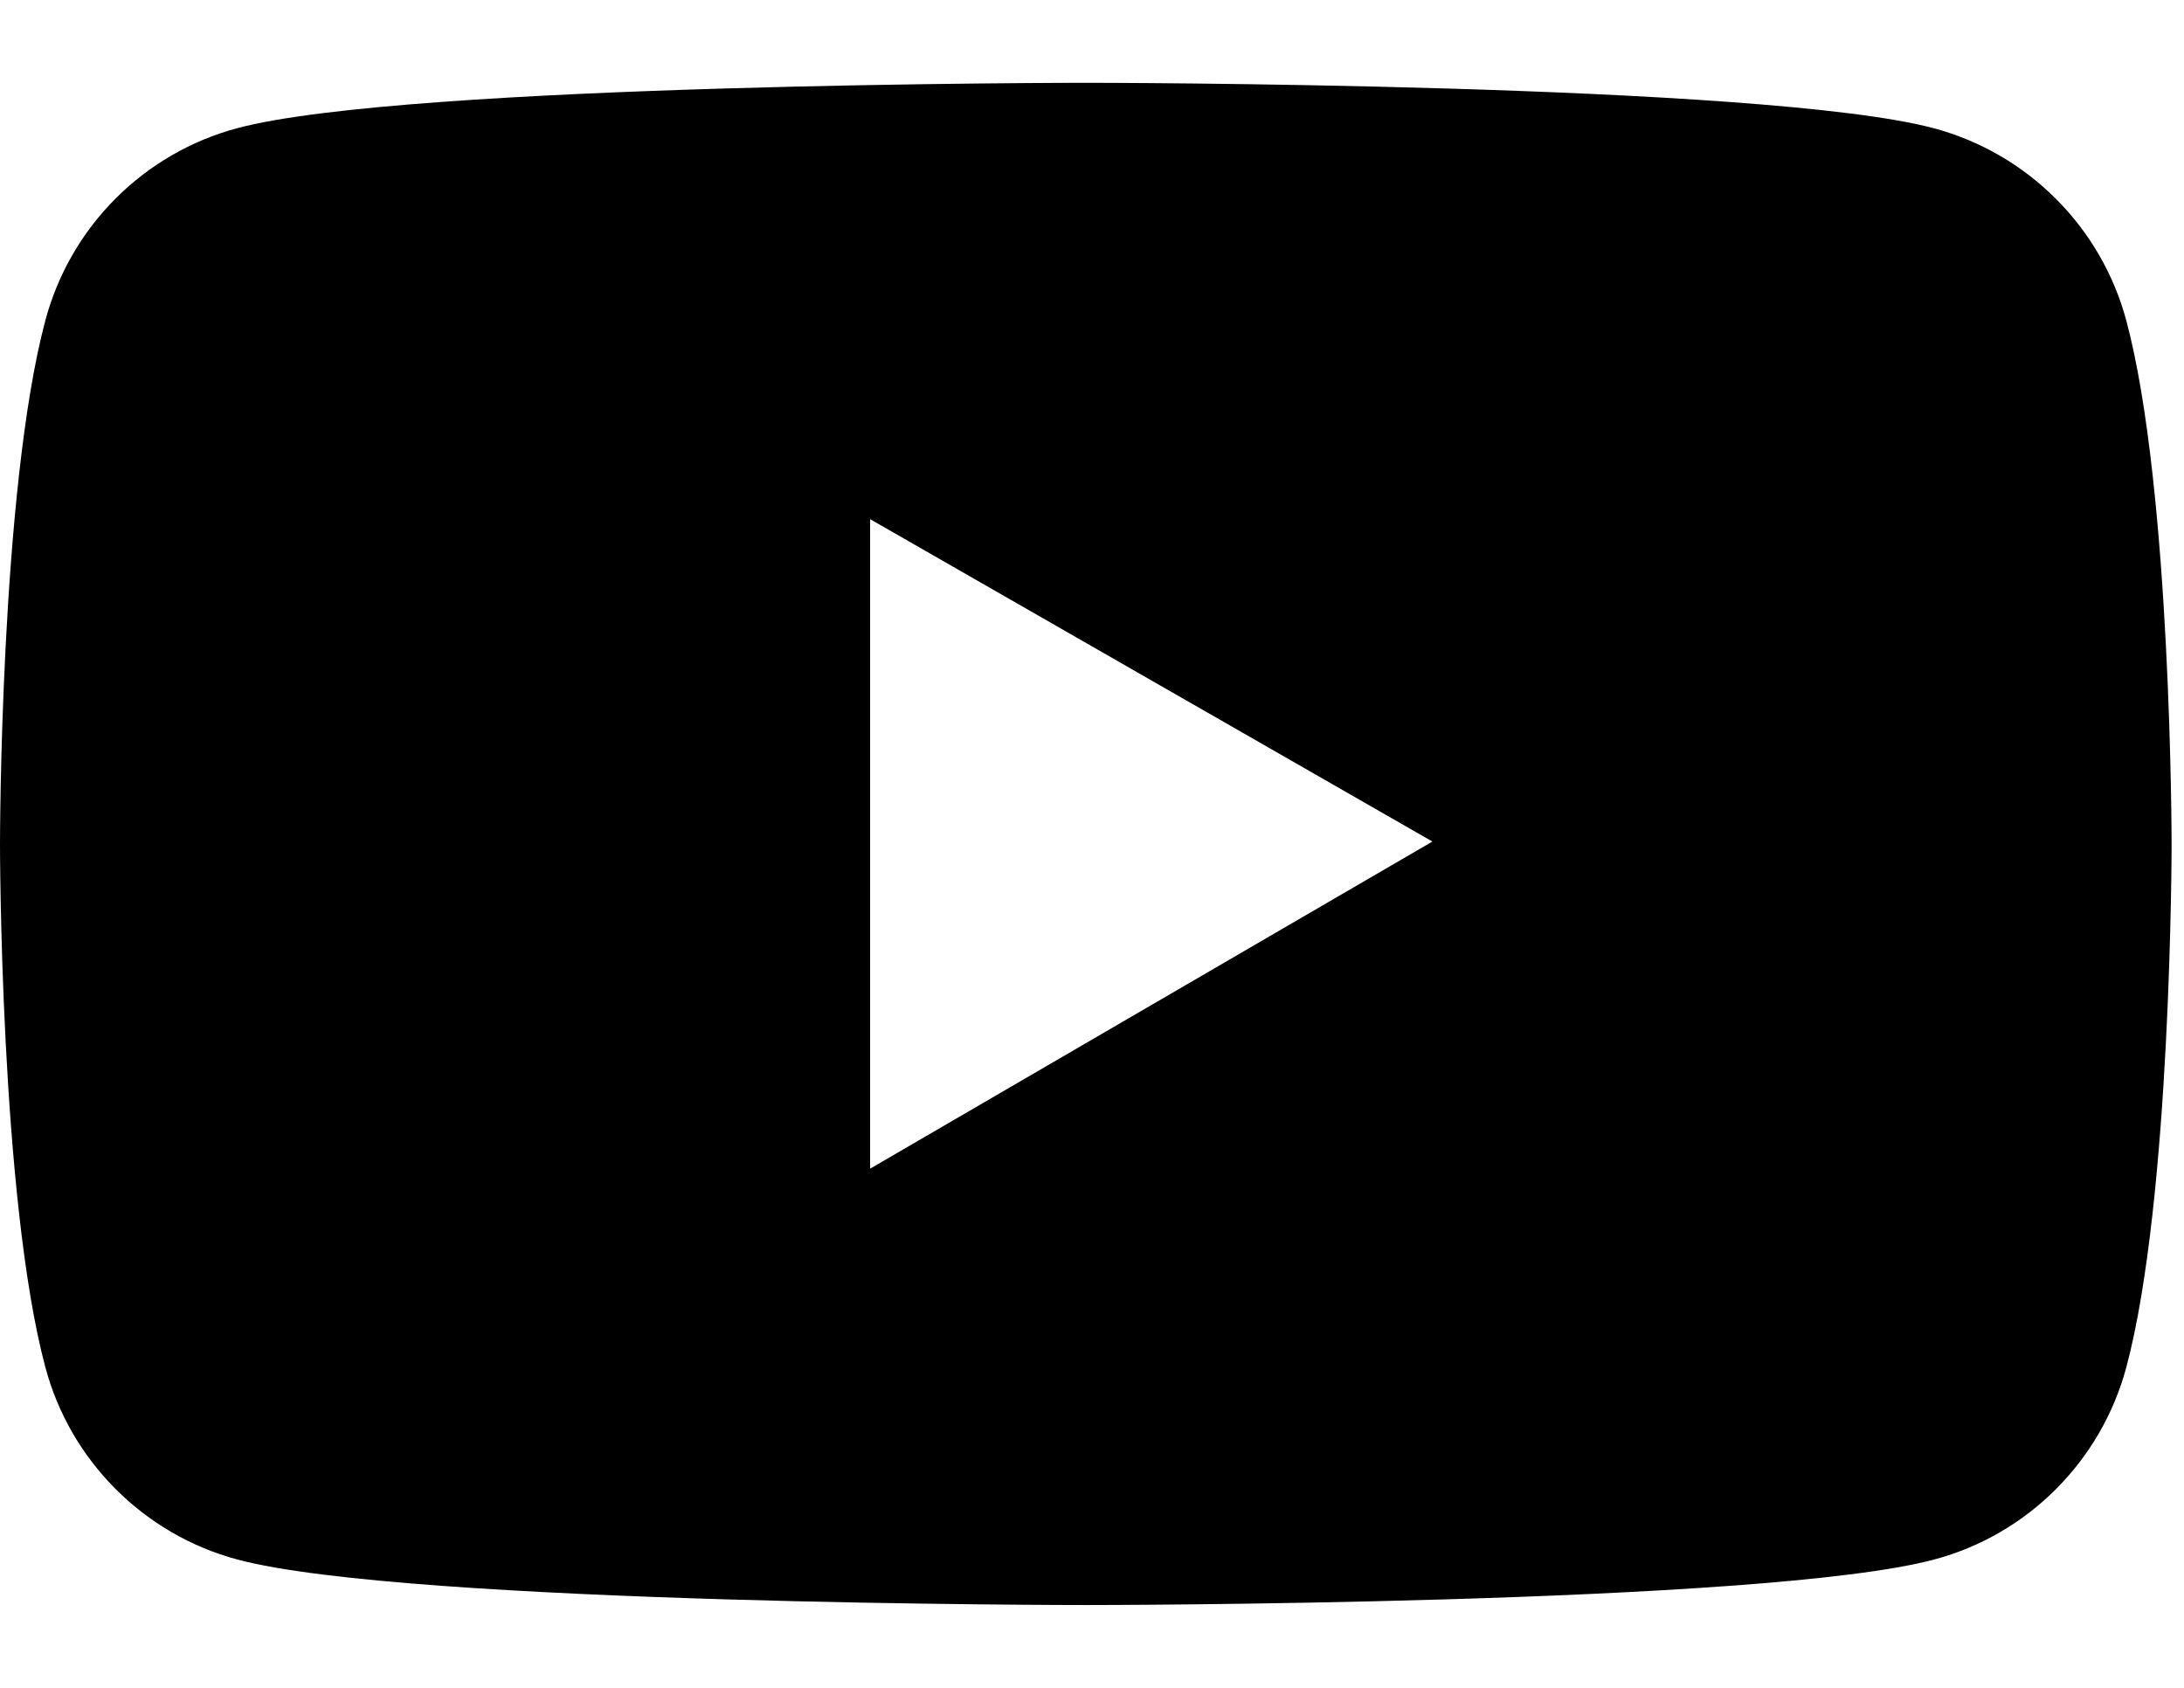
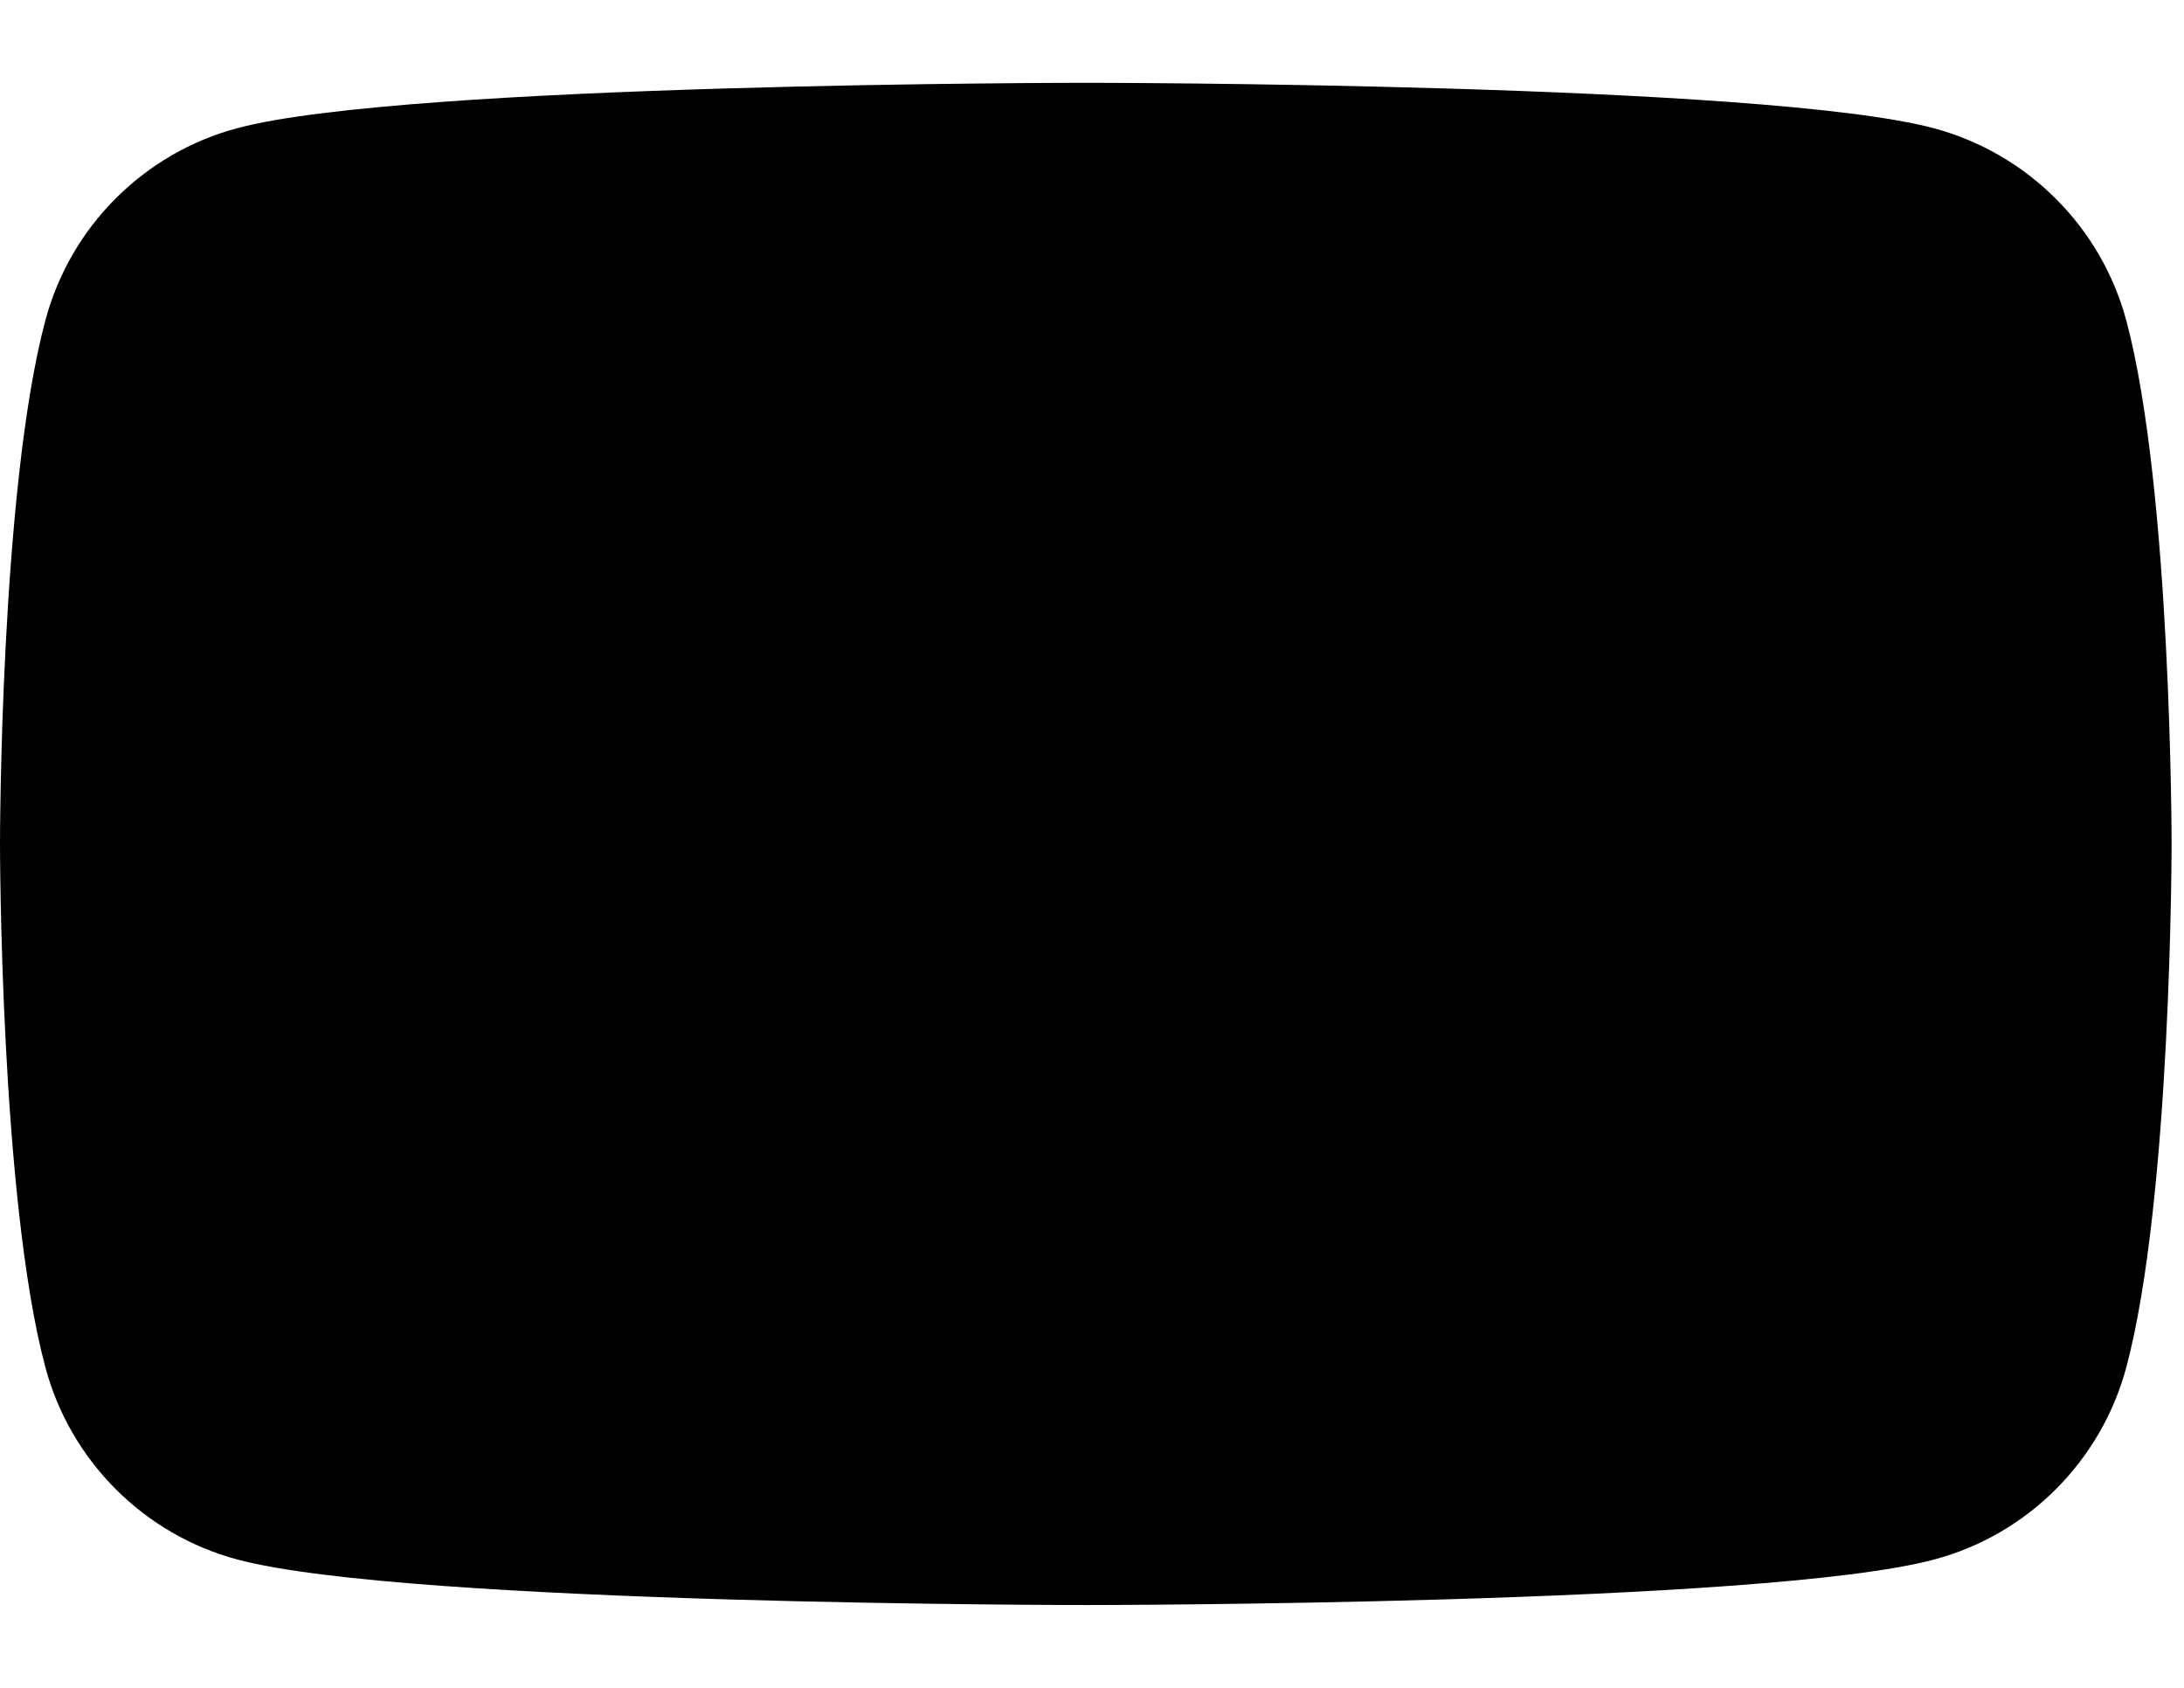
<svg xmlns="http://www.w3.org/2000/svg" width="22" height="17" viewBox="0 0 22 17" fill="none">
-   <path d="M21.419 3.229C21.294 2.765 21.05 2.342 20.71 2.003C20.371 1.663 19.948 1.418 19.485 1.293C17.778 0.834 10.938 0.834 10.938 0.834C10.938 0.834 4.097 0.834 2.39 1.291C1.926 1.415 1.503 1.66 1.164 2C0.825 2.339 0.581 2.763 0.457 3.227C-9.31323e-08 4.936 0 8.5 0 8.5C0 8.5 -9.31323e-08 12.065 0.457 13.771C0.708 14.713 1.45 15.456 2.39 15.707C4.097 16.166 10.938 16.166 10.938 16.166C10.938 16.166 17.778 16.166 19.485 15.707C20.427 15.456 21.167 14.713 21.419 13.771C21.875 12.065 21.875 8.5 21.875 8.5C21.875 8.5 21.875 4.936 21.419 3.229ZM8.765 11.771V5.229L14.429 8.476L8.765 11.771Z" fill="black" />
+   <path d="M21.419 3.229C21.294 2.765 21.05 2.342 20.71 2.003C20.371 1.663 19.948 1.418 19.485 1.293C17.778 0.834 10.938 0.834 10.938 0.834C10.938 0.834 4.097 0.834 2.39 1.291C1.926 1.415 1.503 1.66 1.164 2C0.825 2.339 0.581 2.763 0.457 3.227C-9.31323e-08 4.936 0 8.5 0 8.5C0 8.5 -9.31323e-08 12.065 0.457 13.771C0.708 14.713 1.45 15.456 2.39 15.707C4.097 16.166 10.938 16.166 10.938 16.166C10.938 16.166 17.778 16.166 19.485 15.707C20.427 15.456 21.167 14.713 21.419 13.771C21.875 12.065 21.875 8.5 21.875 8.5C21.875 8.5 21.875 4.936 21.419 3.229ZM8.765 11.771V5.229L8.765 11.771Z" fill="black" />
</svg>